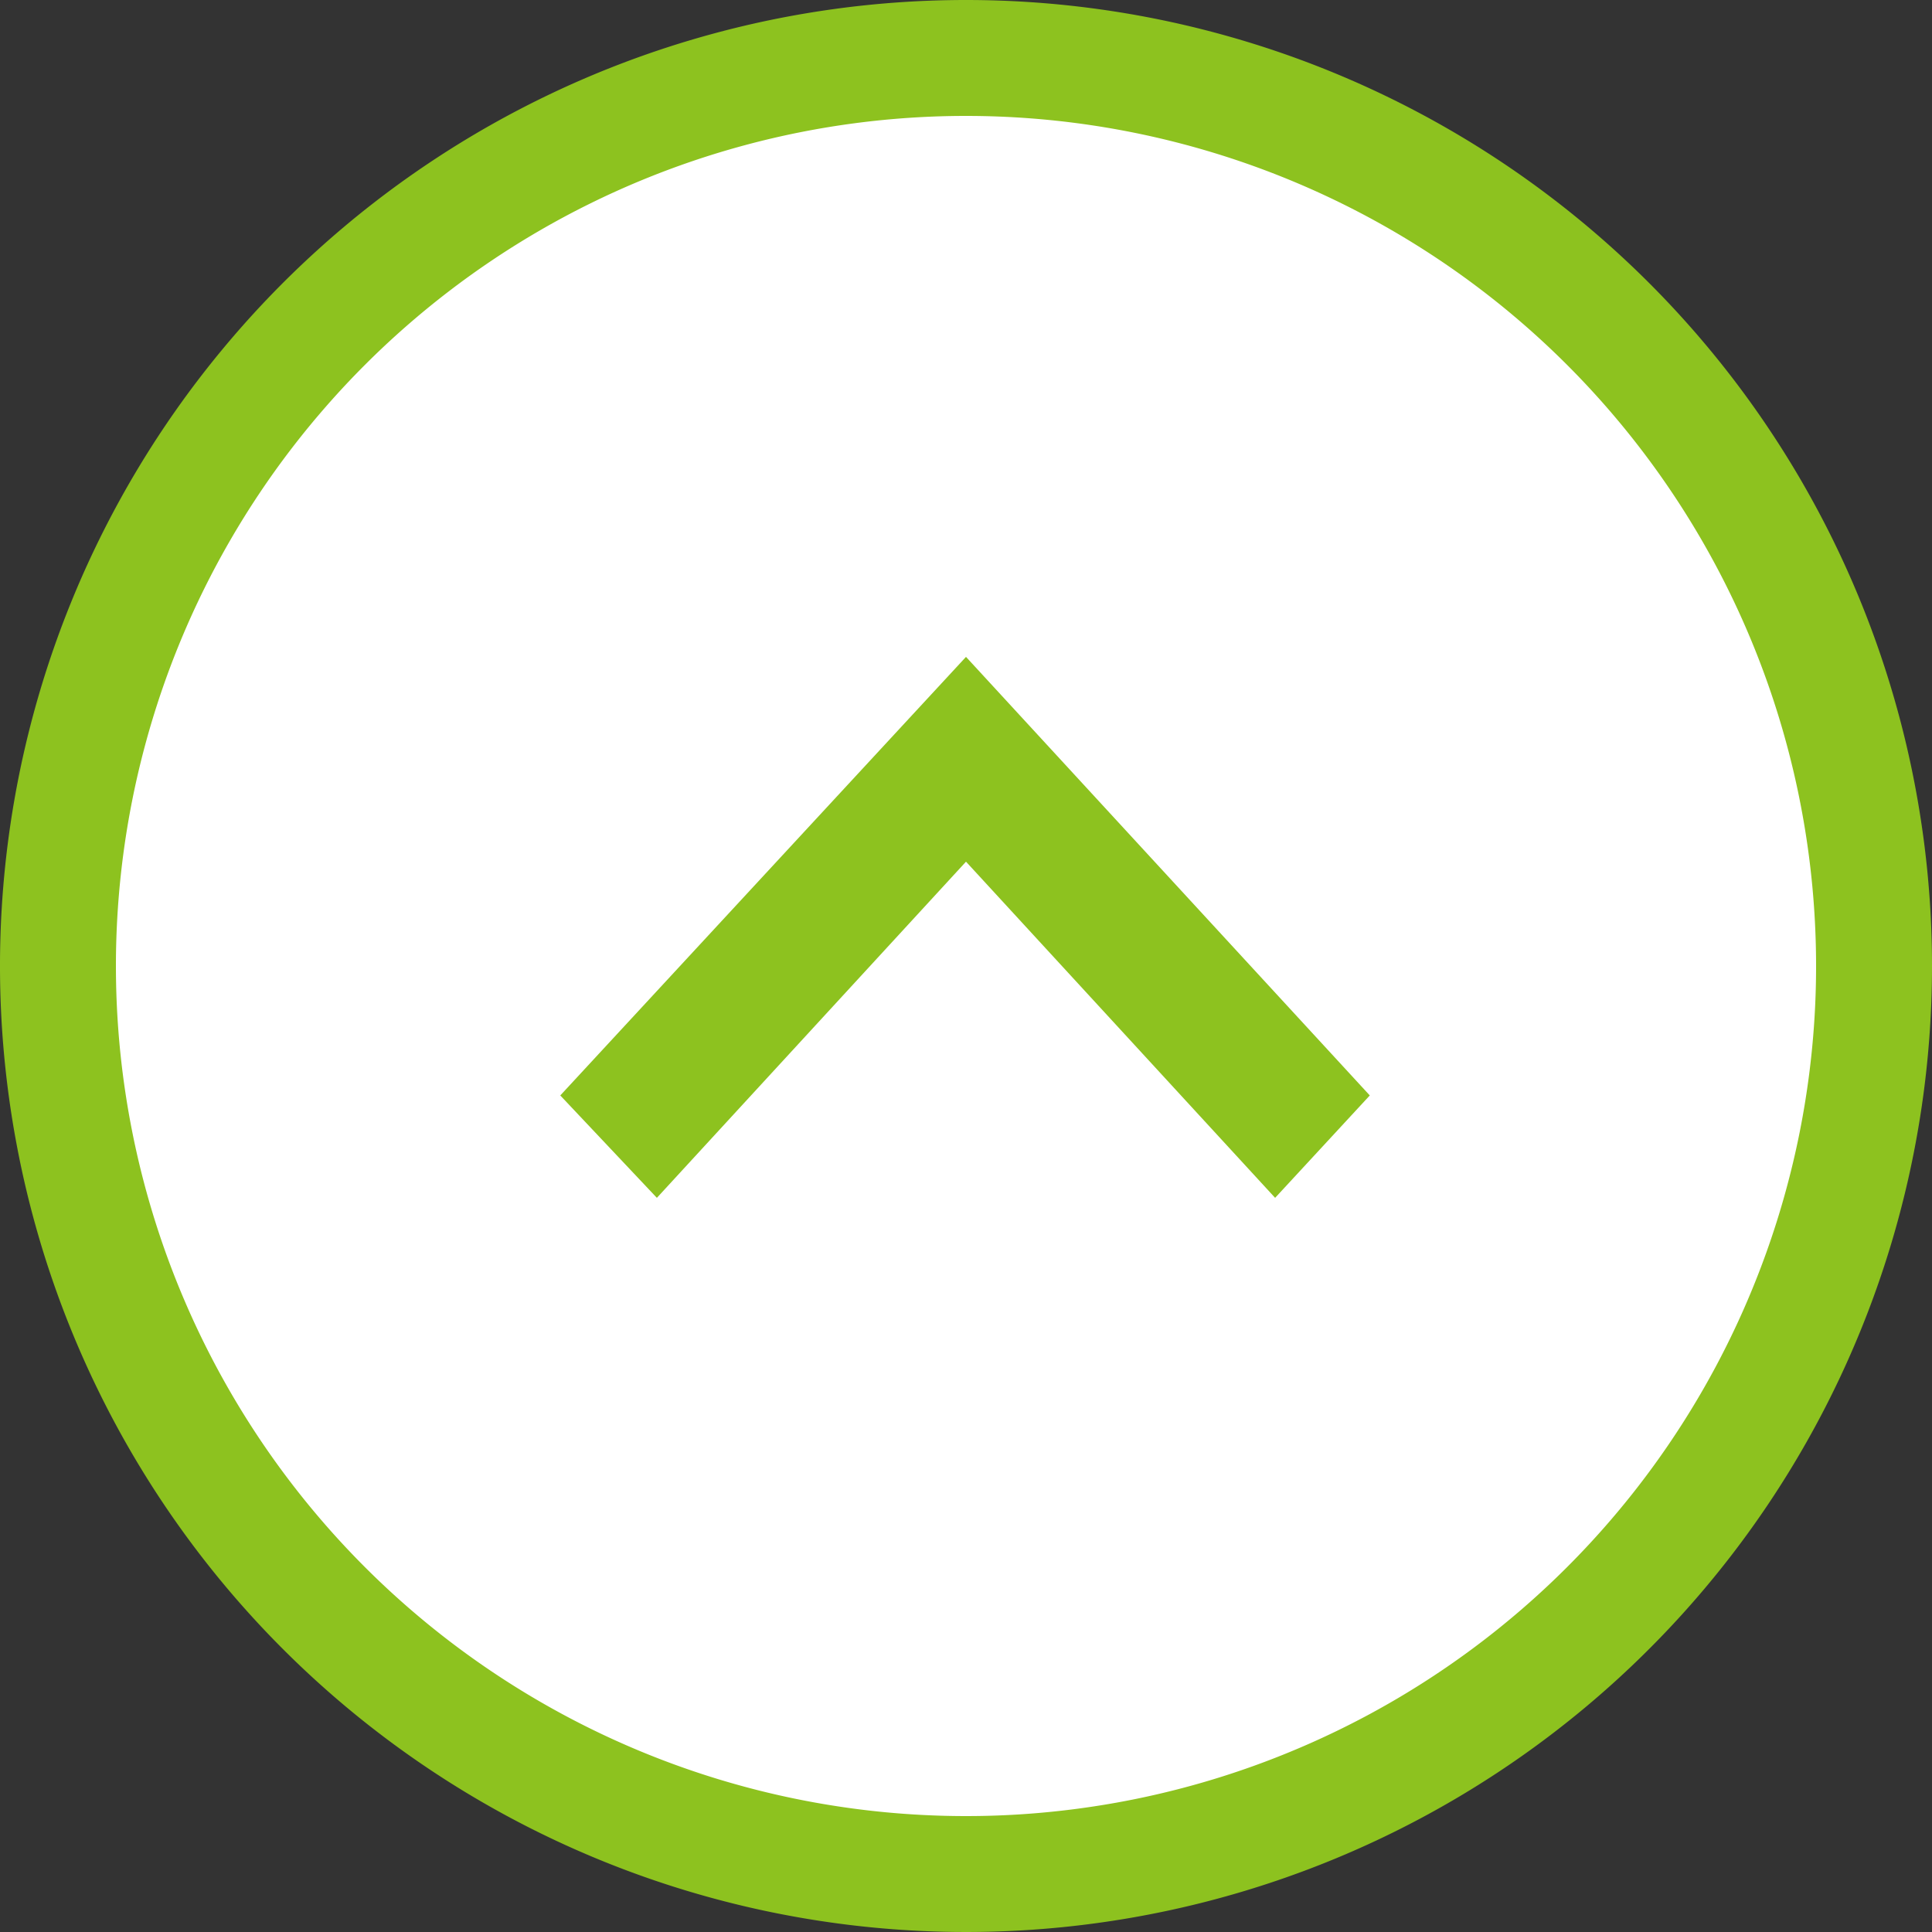
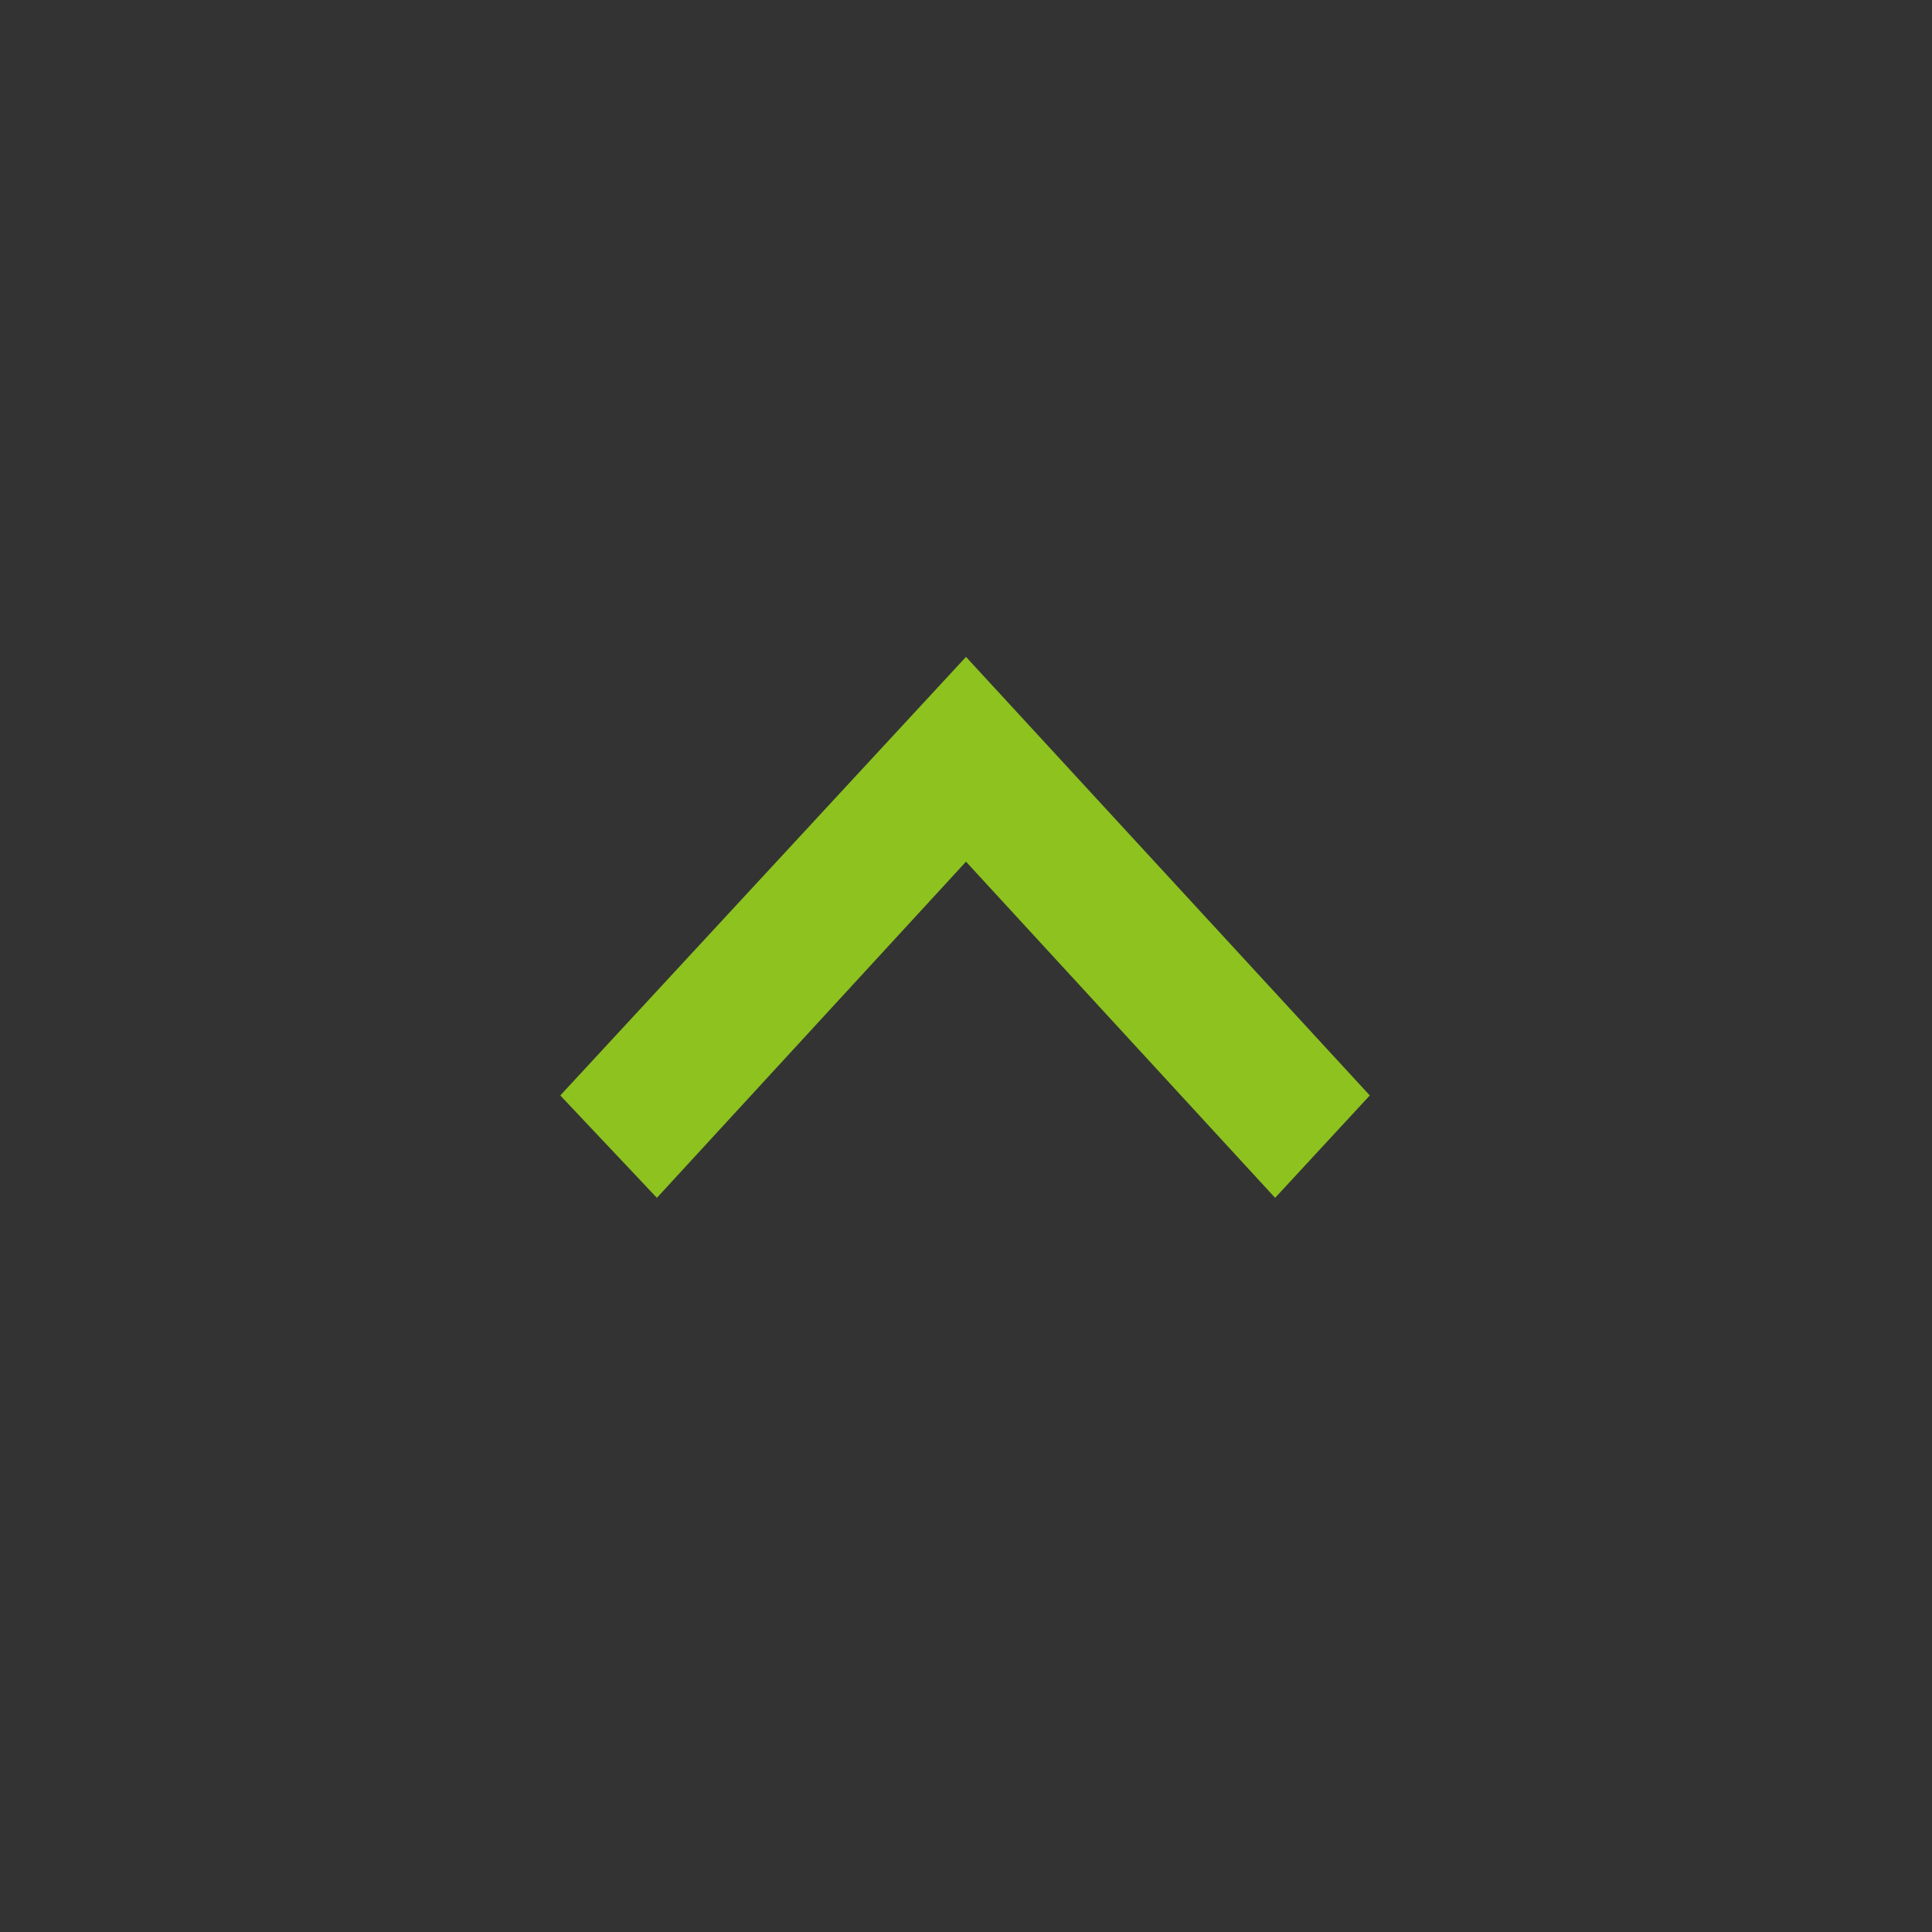
<svg xmlns="http://www.w3.org/2000/svg" viewBox="0 0 50 50" width="50px" height="50px">
  <rect x="0" y="0" width="50" height="50" fill="#333333" stroke="none" />
  <defs>
    <style>.cls-1{fill:#fff;}.cls-2{fill:#8dc21f;}</style>
  </defs>
  <title>pagetop</title>
  <g id="レイヤー_2" data-name="レイヤー 2">
    <g id="FOOTER">
-       <circle class="cls-1" cx="25" cy="25" r="23.5" />
-       <path class="cls-2" d="M25,3A22,22,0,1,1,3,25,22,22,0,0,1,25,3m0-3A25,25,0,1,0,50,25,25,25,0,0,0,25,0Z" />
      <path class="cls-2" d="M14.5,28.35,17,31,25,22.3l8,8.7,2.45-2.65L25,17Z" />
    </g>
  </g>
</svg>